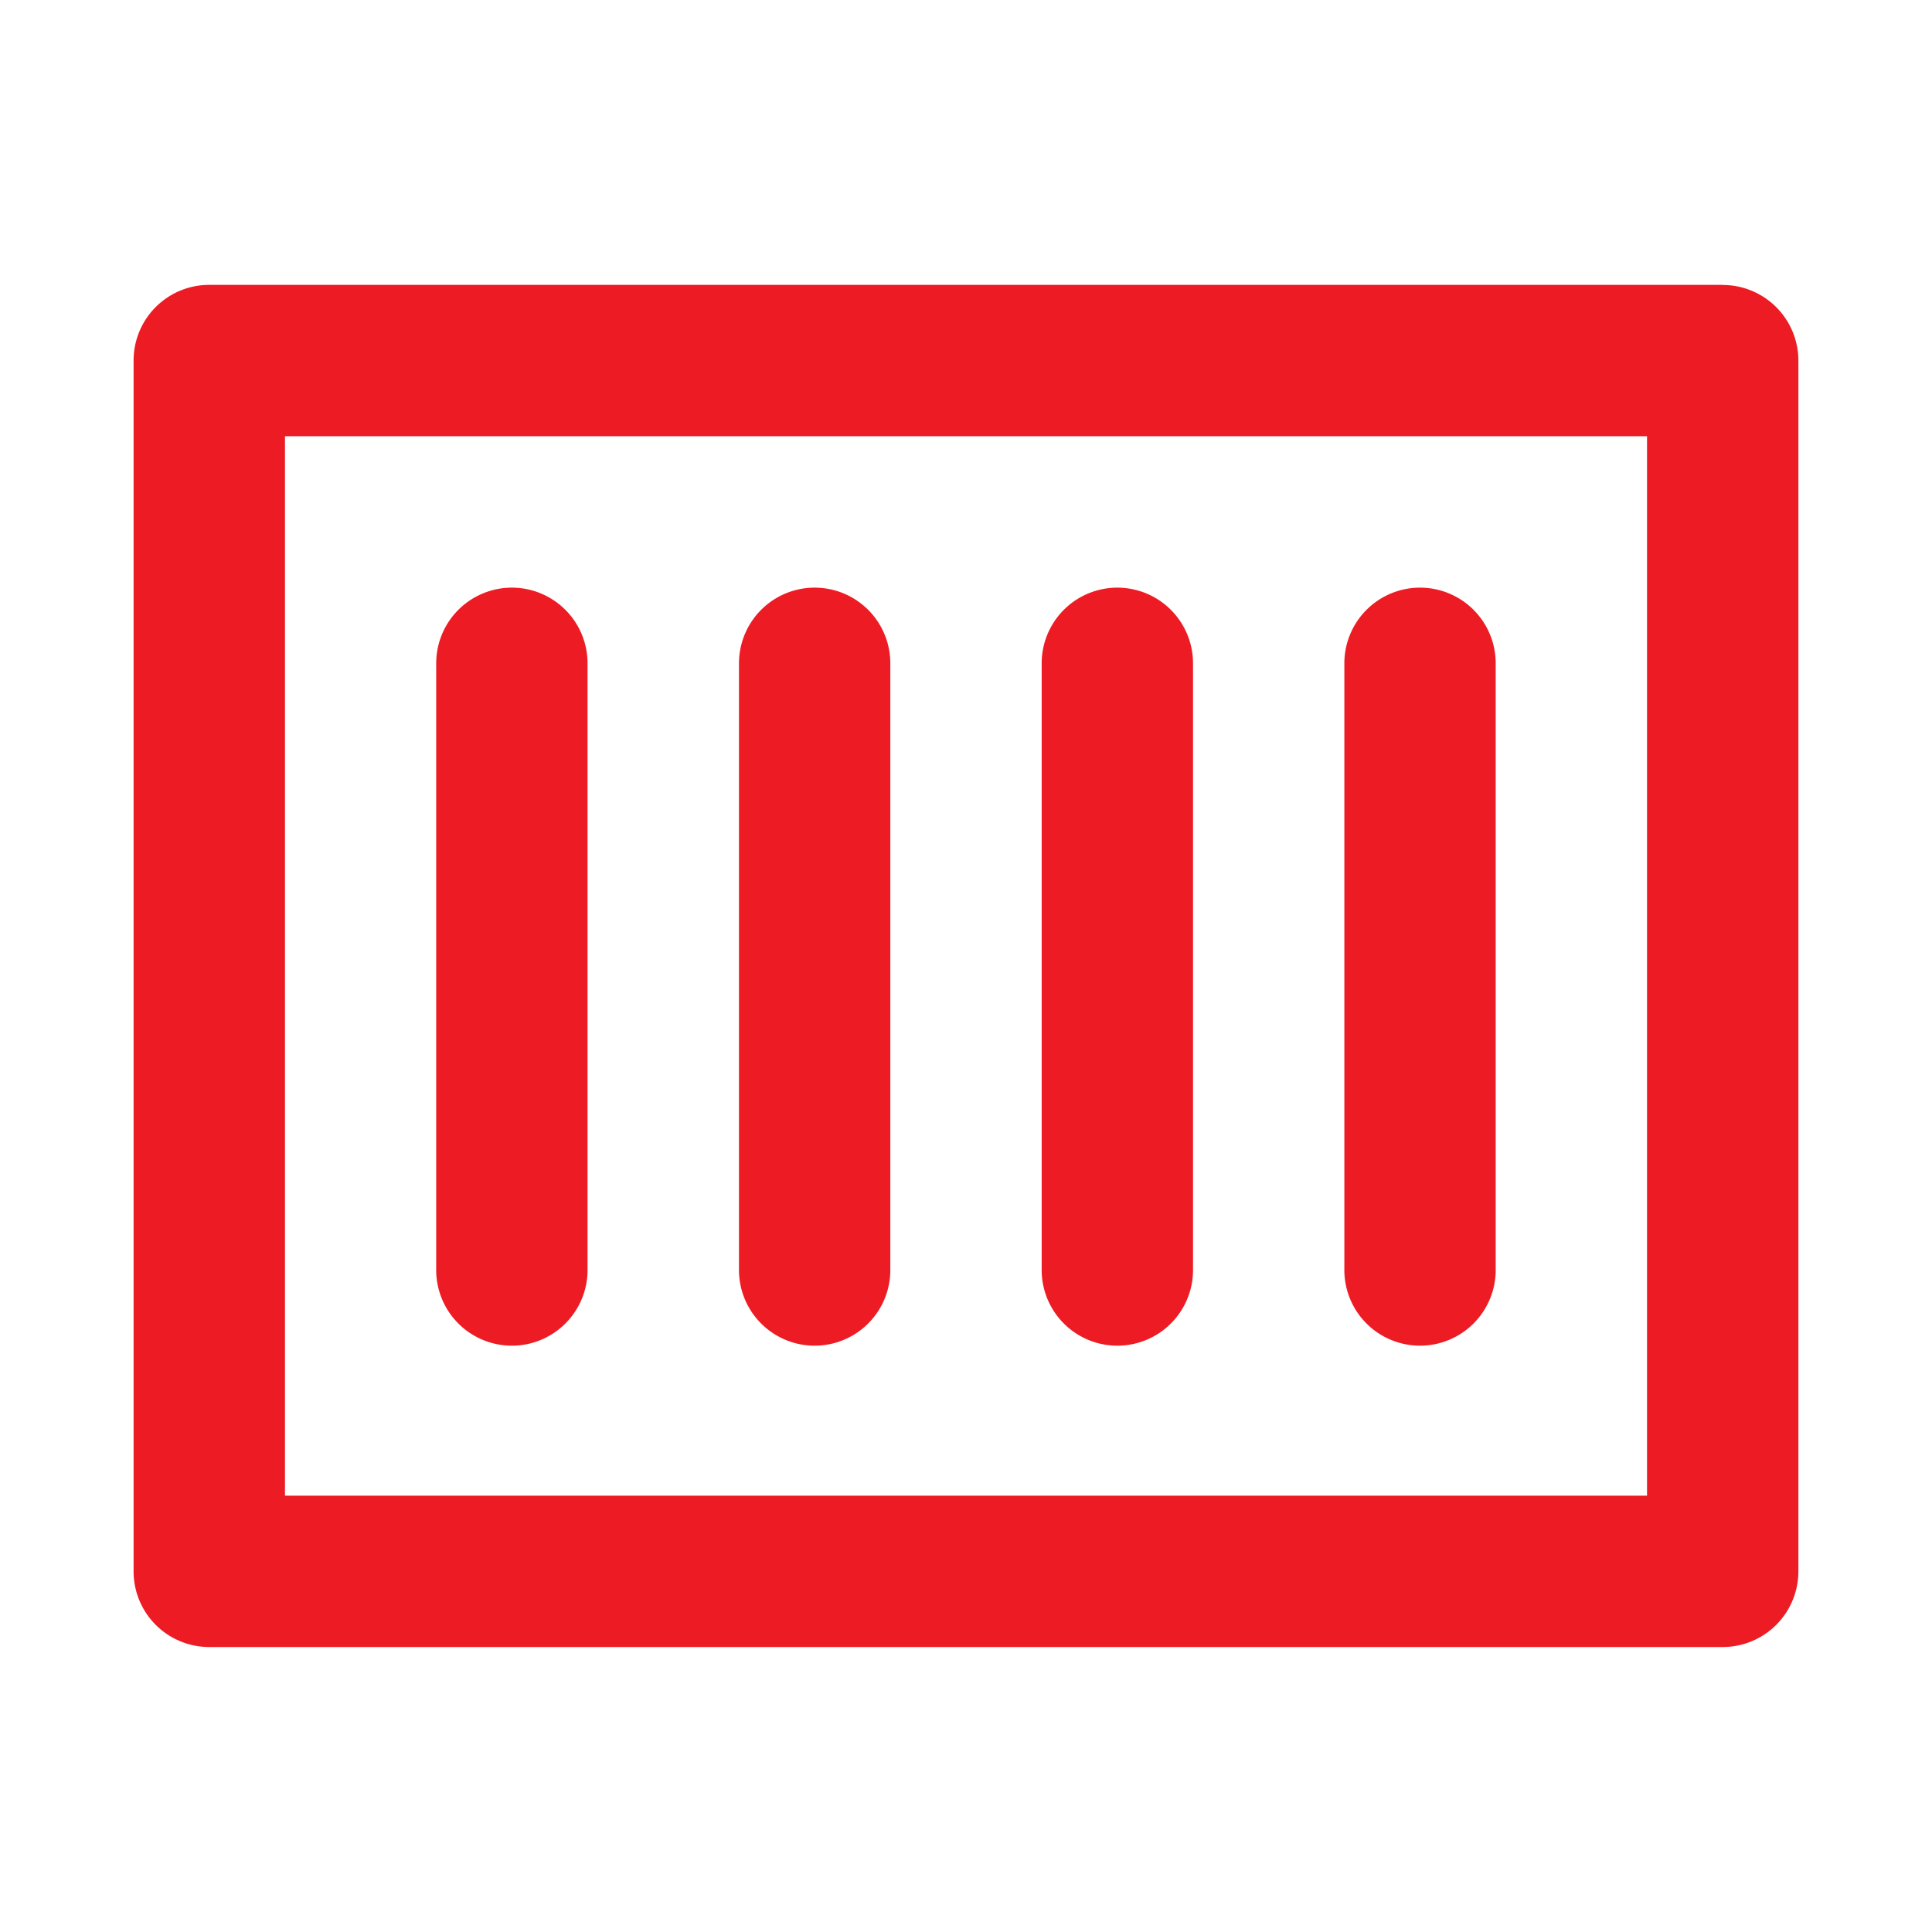
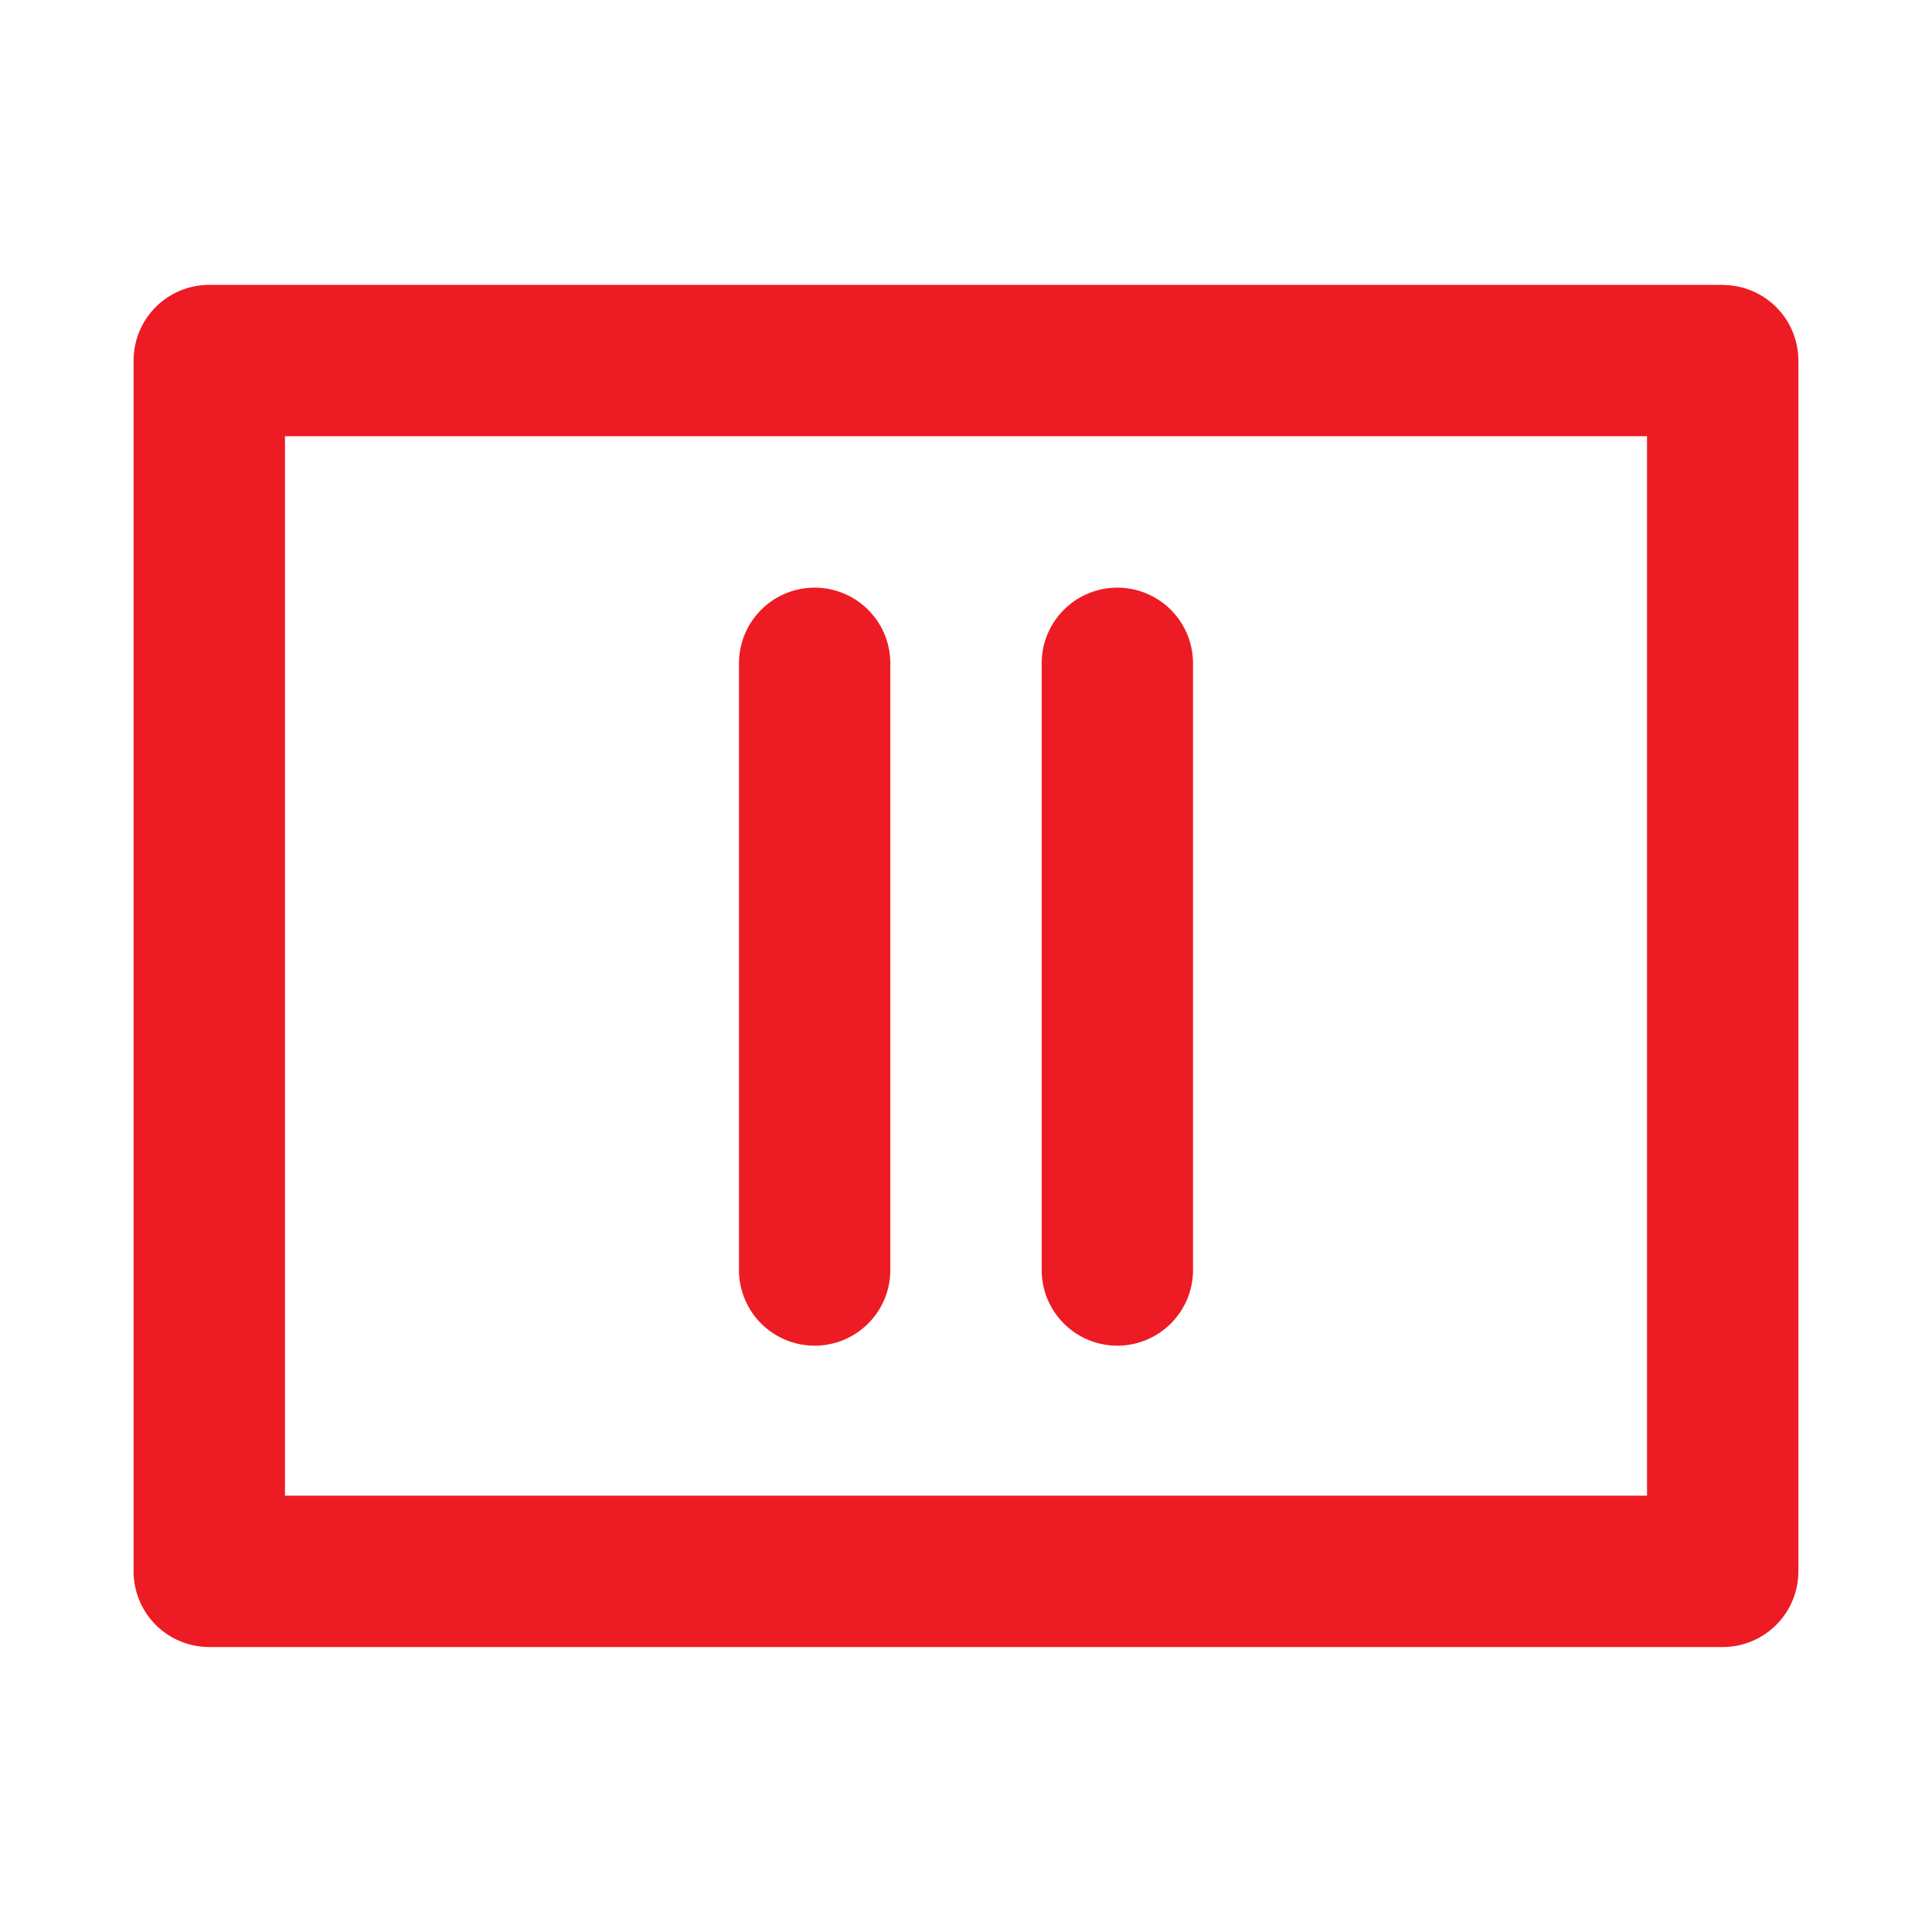
<svg xmlns="http://www.w3.org/2000/svg" id="_2" data-name="2" viewBox="0 0 708.66 708.66">
  <defs>
    <style>.cls-1{fill:#ed1c24;}</style>
  </defs>
  <title>container</title>
  <g id="icons_Q2" data-name="icons Q2">
    <path class="cls-1" d="M604.13,160V548.62H104.53V160h499.6m27.76-55.51H76.77A27.74,27.74,0,0,0,49,132.28v444.1a27.74,27.74,0,0,0,27.75,27.75H631.89a27.75,27.75,0,0,0,27.76-27.75V132.28A27.75,27.75,0,0,0,631.89,104.53Z" />
-     <path class="cls-1" d="M187.8,215.55A27.76,27.76,0,0,0,160,243.31v222a27.76,27.76,0,1,0,55.51,0v-222A27.76,27.76,0,0,0,187.8,215.55Z" />
    <path class="cls-1" d="M298.82,215.55a27.76,27.76,0,0,0-27.76,27.76v222a27.76,27.76,0,1,0,55.51,0v-222A27.75,27.75,0,0,0,298.82,215.55Z" />
    <path class="cls-1" d="M409.84,215.55a27.75,27.75,0,0,0-27.75,27.76v222a27.76,27.76,0,1,0,55.51,0v-222A27.76,27.76,0,0,0,409.84,215.55Z" />
-     <path class="cls-1" d="M520.87,215.55a27.76,27.76,0,0,0-27.76,27.76v222a27.76,27.76,0,1,0,55.51,0v-222A27.75,27.75,0,0,0,520.87,215.55Z" />
  </g>
</svg>